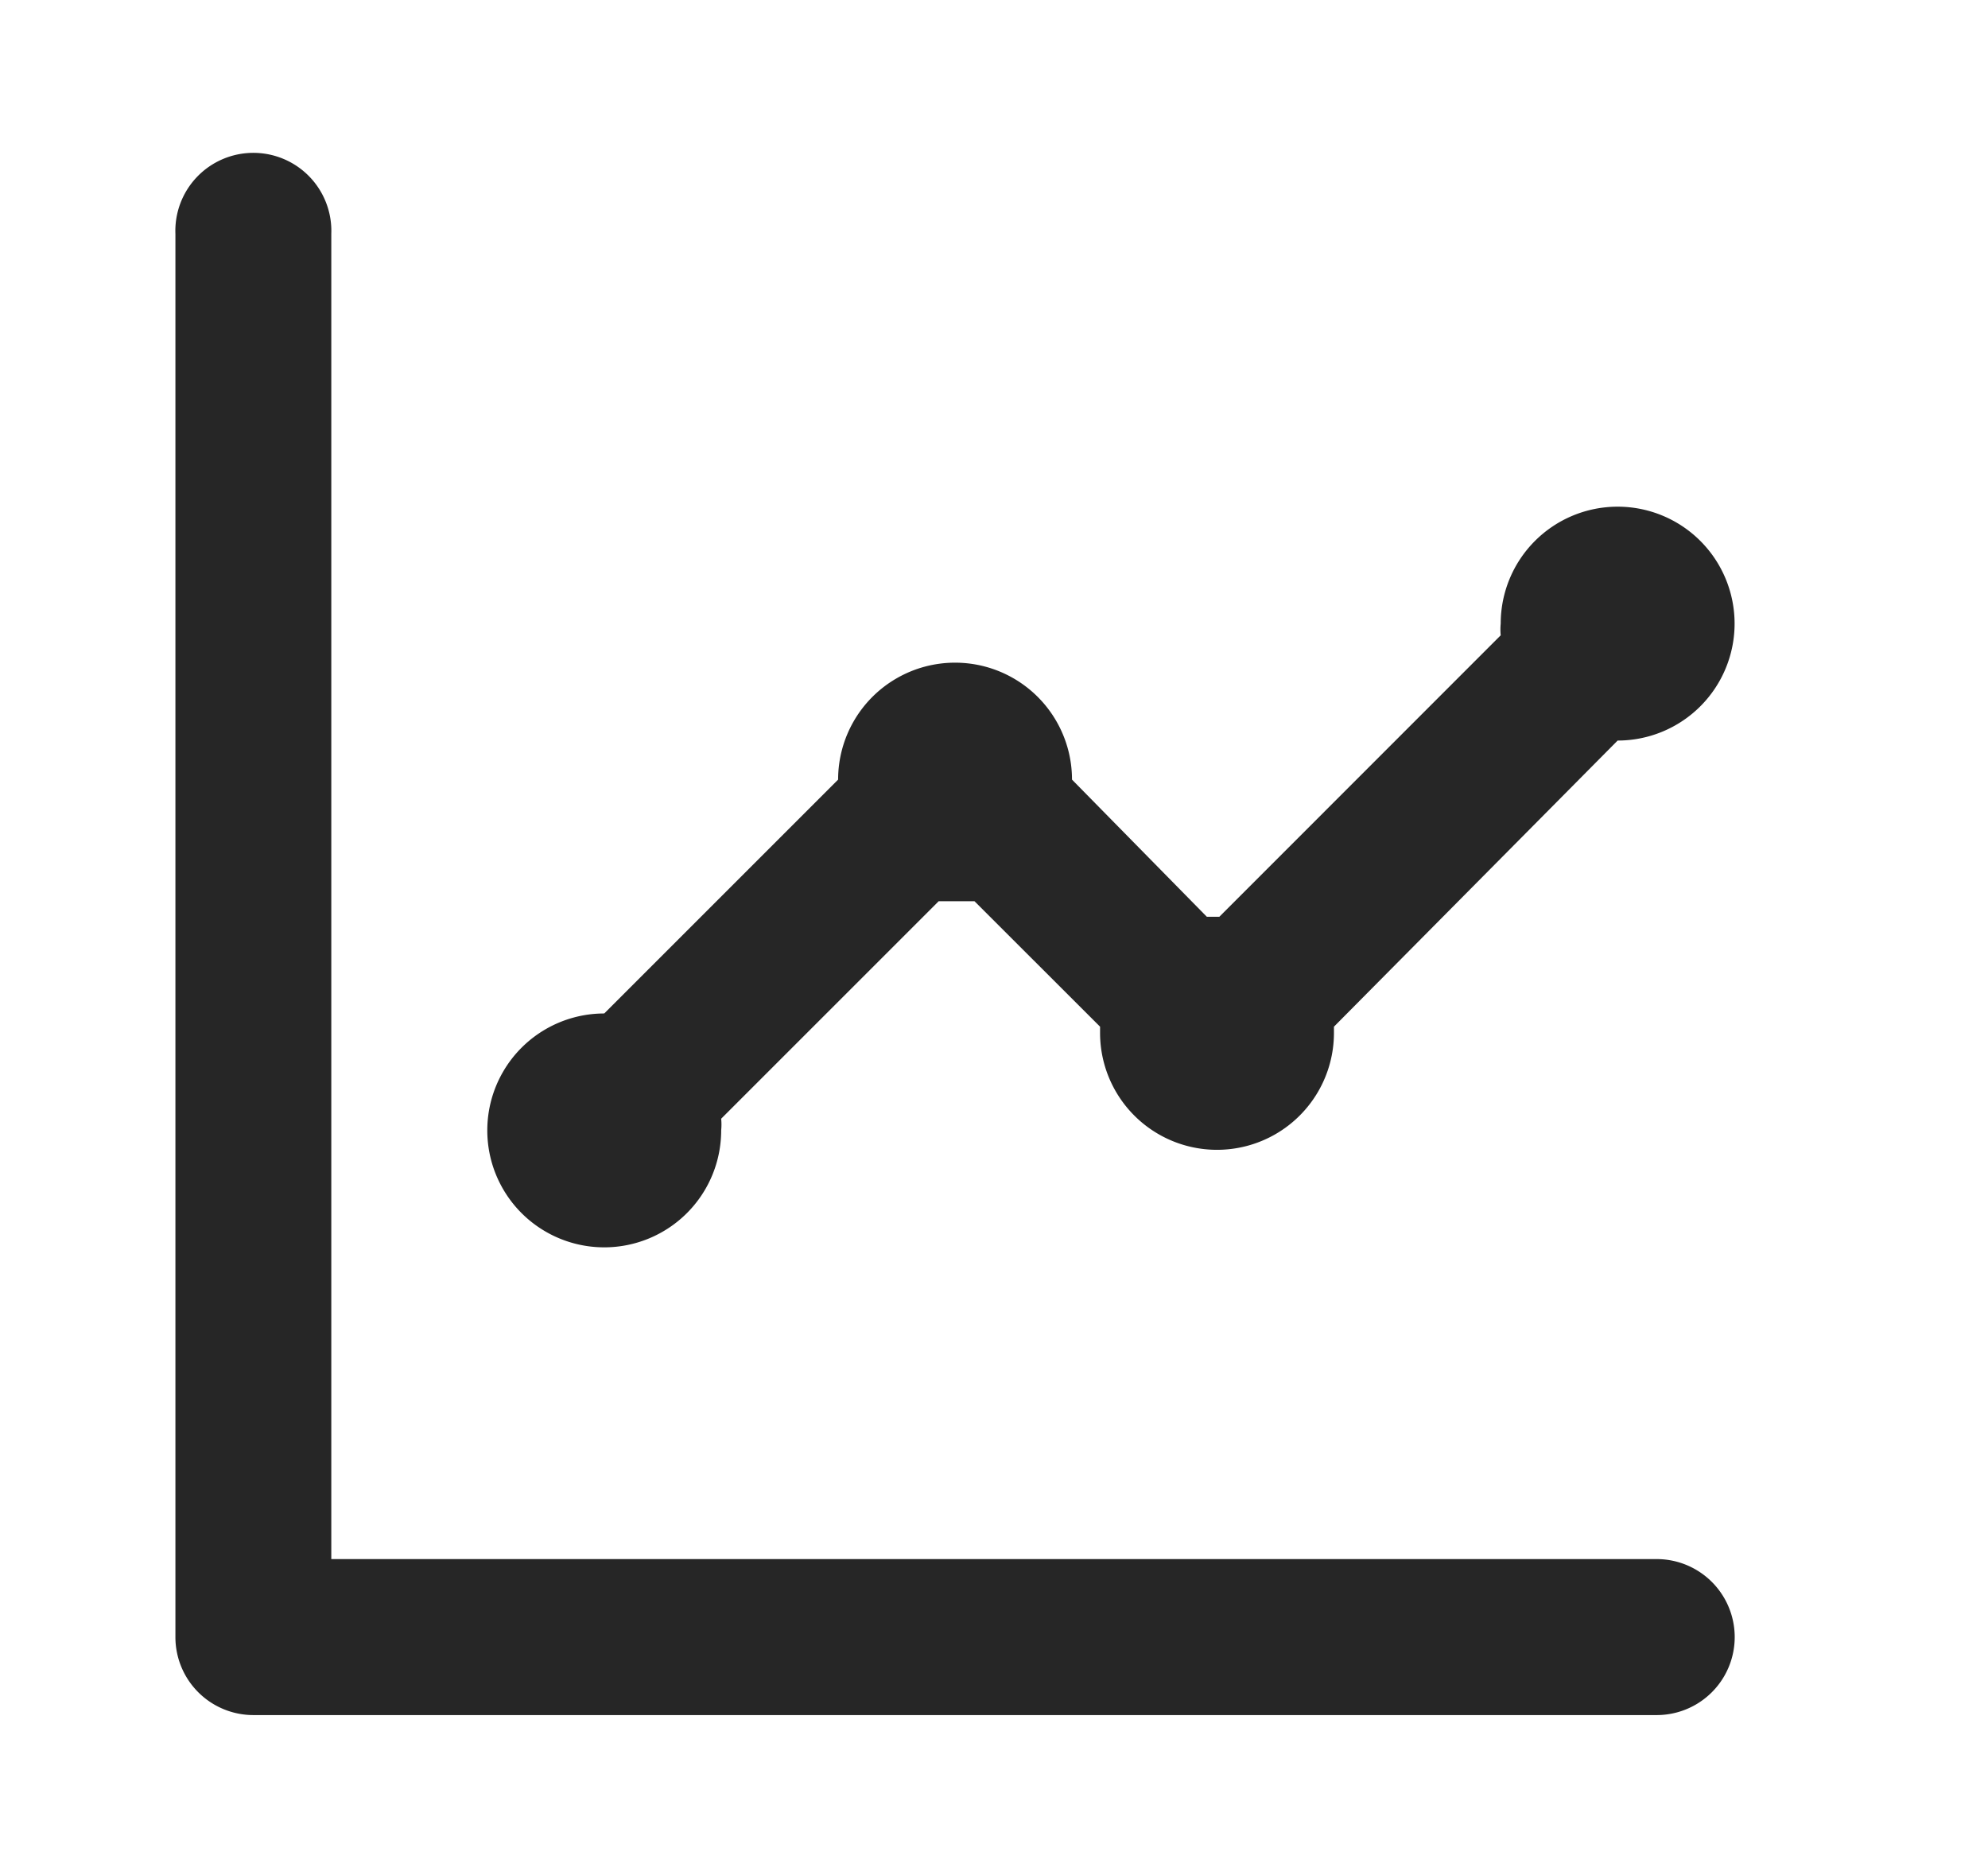
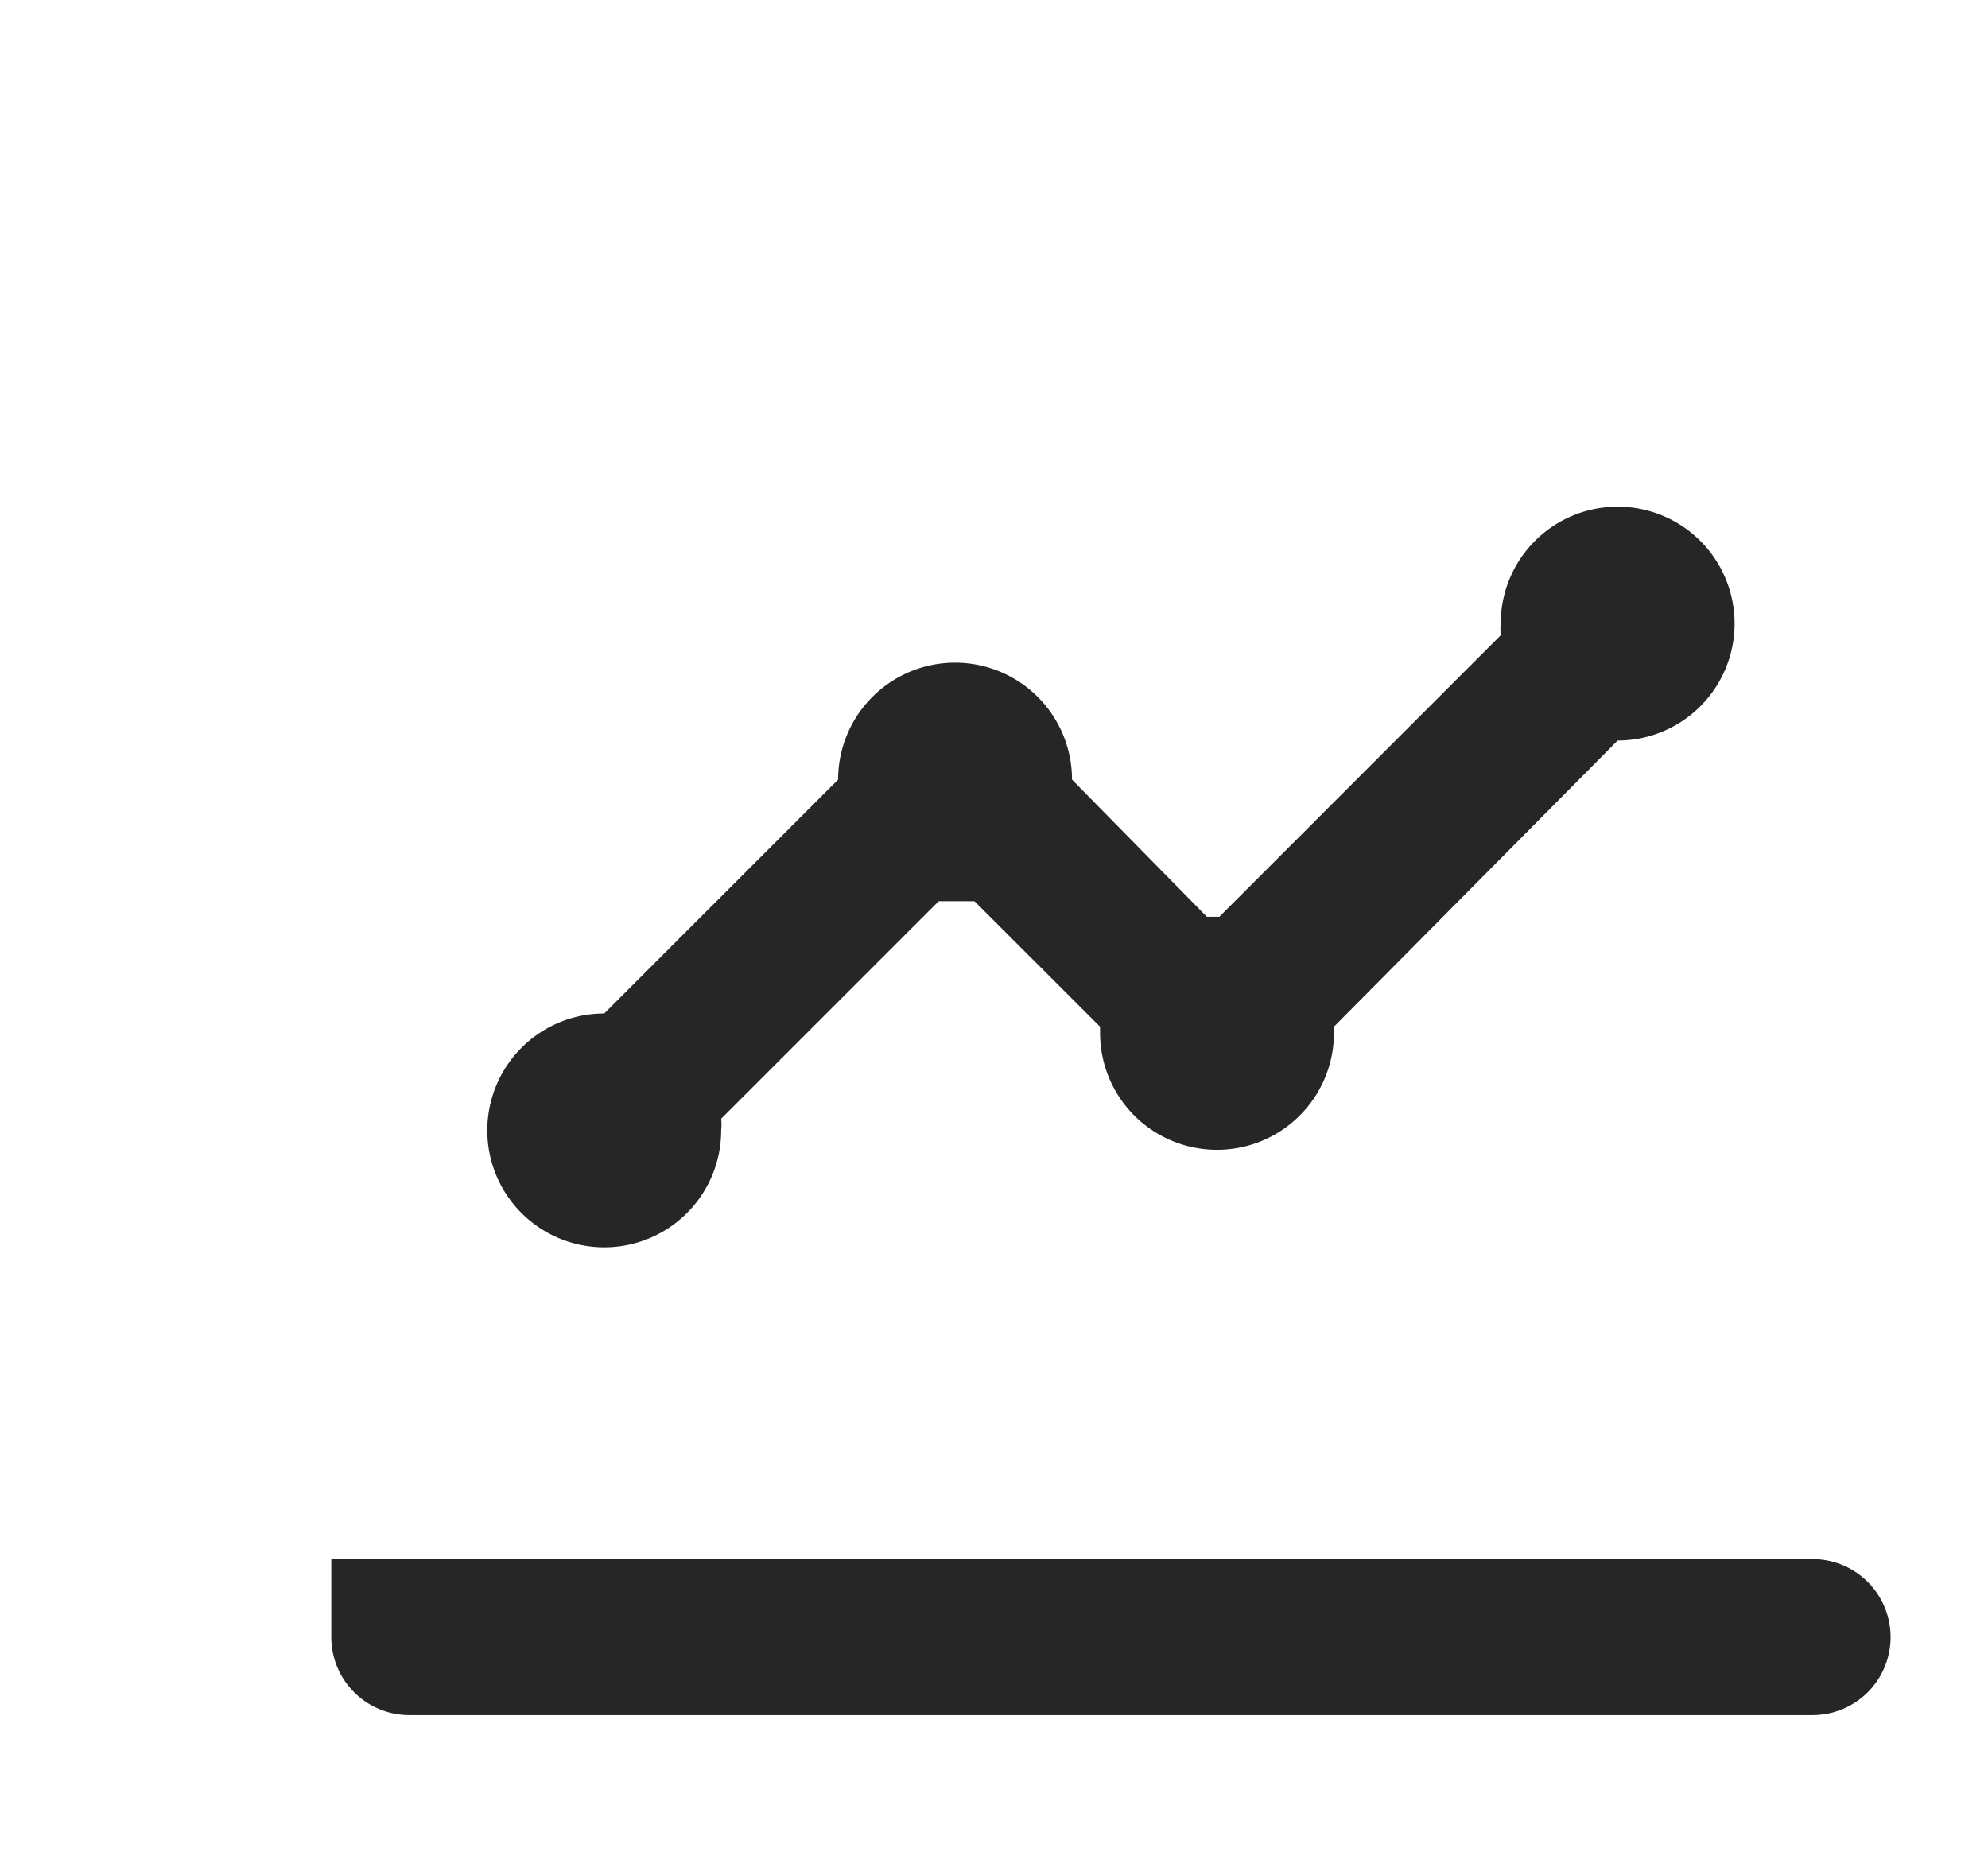
<svg xmlns="http://www.w3.org/2000/svg" width="17" height="16" fill="none">
-   <path fill="#262626" d="M5.167 10.667a1 1 0 0 0 1-1 .514.514 0 0 0 0-.1l1.86-1.86h.306L9.407 8.78v.053a1 1 0 1 0 2 0V8.78l2.426-2.447a1 1 0 1 0-1-1 .522.522 0 0 0 0 .1L10.427 7.84h-.107L9.167 6.667a1 1 0 1 0-2 0l-2 2a1 1 0 1 0 0 2Zm9 2.666H2.833V2A.667.667 0 1 0 1.5 2v12a.667.667 0 0 0 .667.667h12a.667.667 0 0 0 0-1.334Z" />
+   <path fill="#262626" d="M5.167 10.667a1 1 0 0 0 1-1 .514.514 0 0 0 0-.1l1.86-1.86h.306L9.407 8.78v.053a1 1 0 1 0 2 0V8.78l2.426-2.447a1 1 0 1 0-1-1 .522.522 0 0 0 0 .1L10.427 7.84h-.107L9.167 6.667a1 1 0 1 0-2 0l-2 2a1 1 0 1 0 0 2Zm9 2.666H2.833V2v12a.667.667 0 0 0 .667.667h12a.667.667 0 0 0 0-1.334Z" />
</svg>